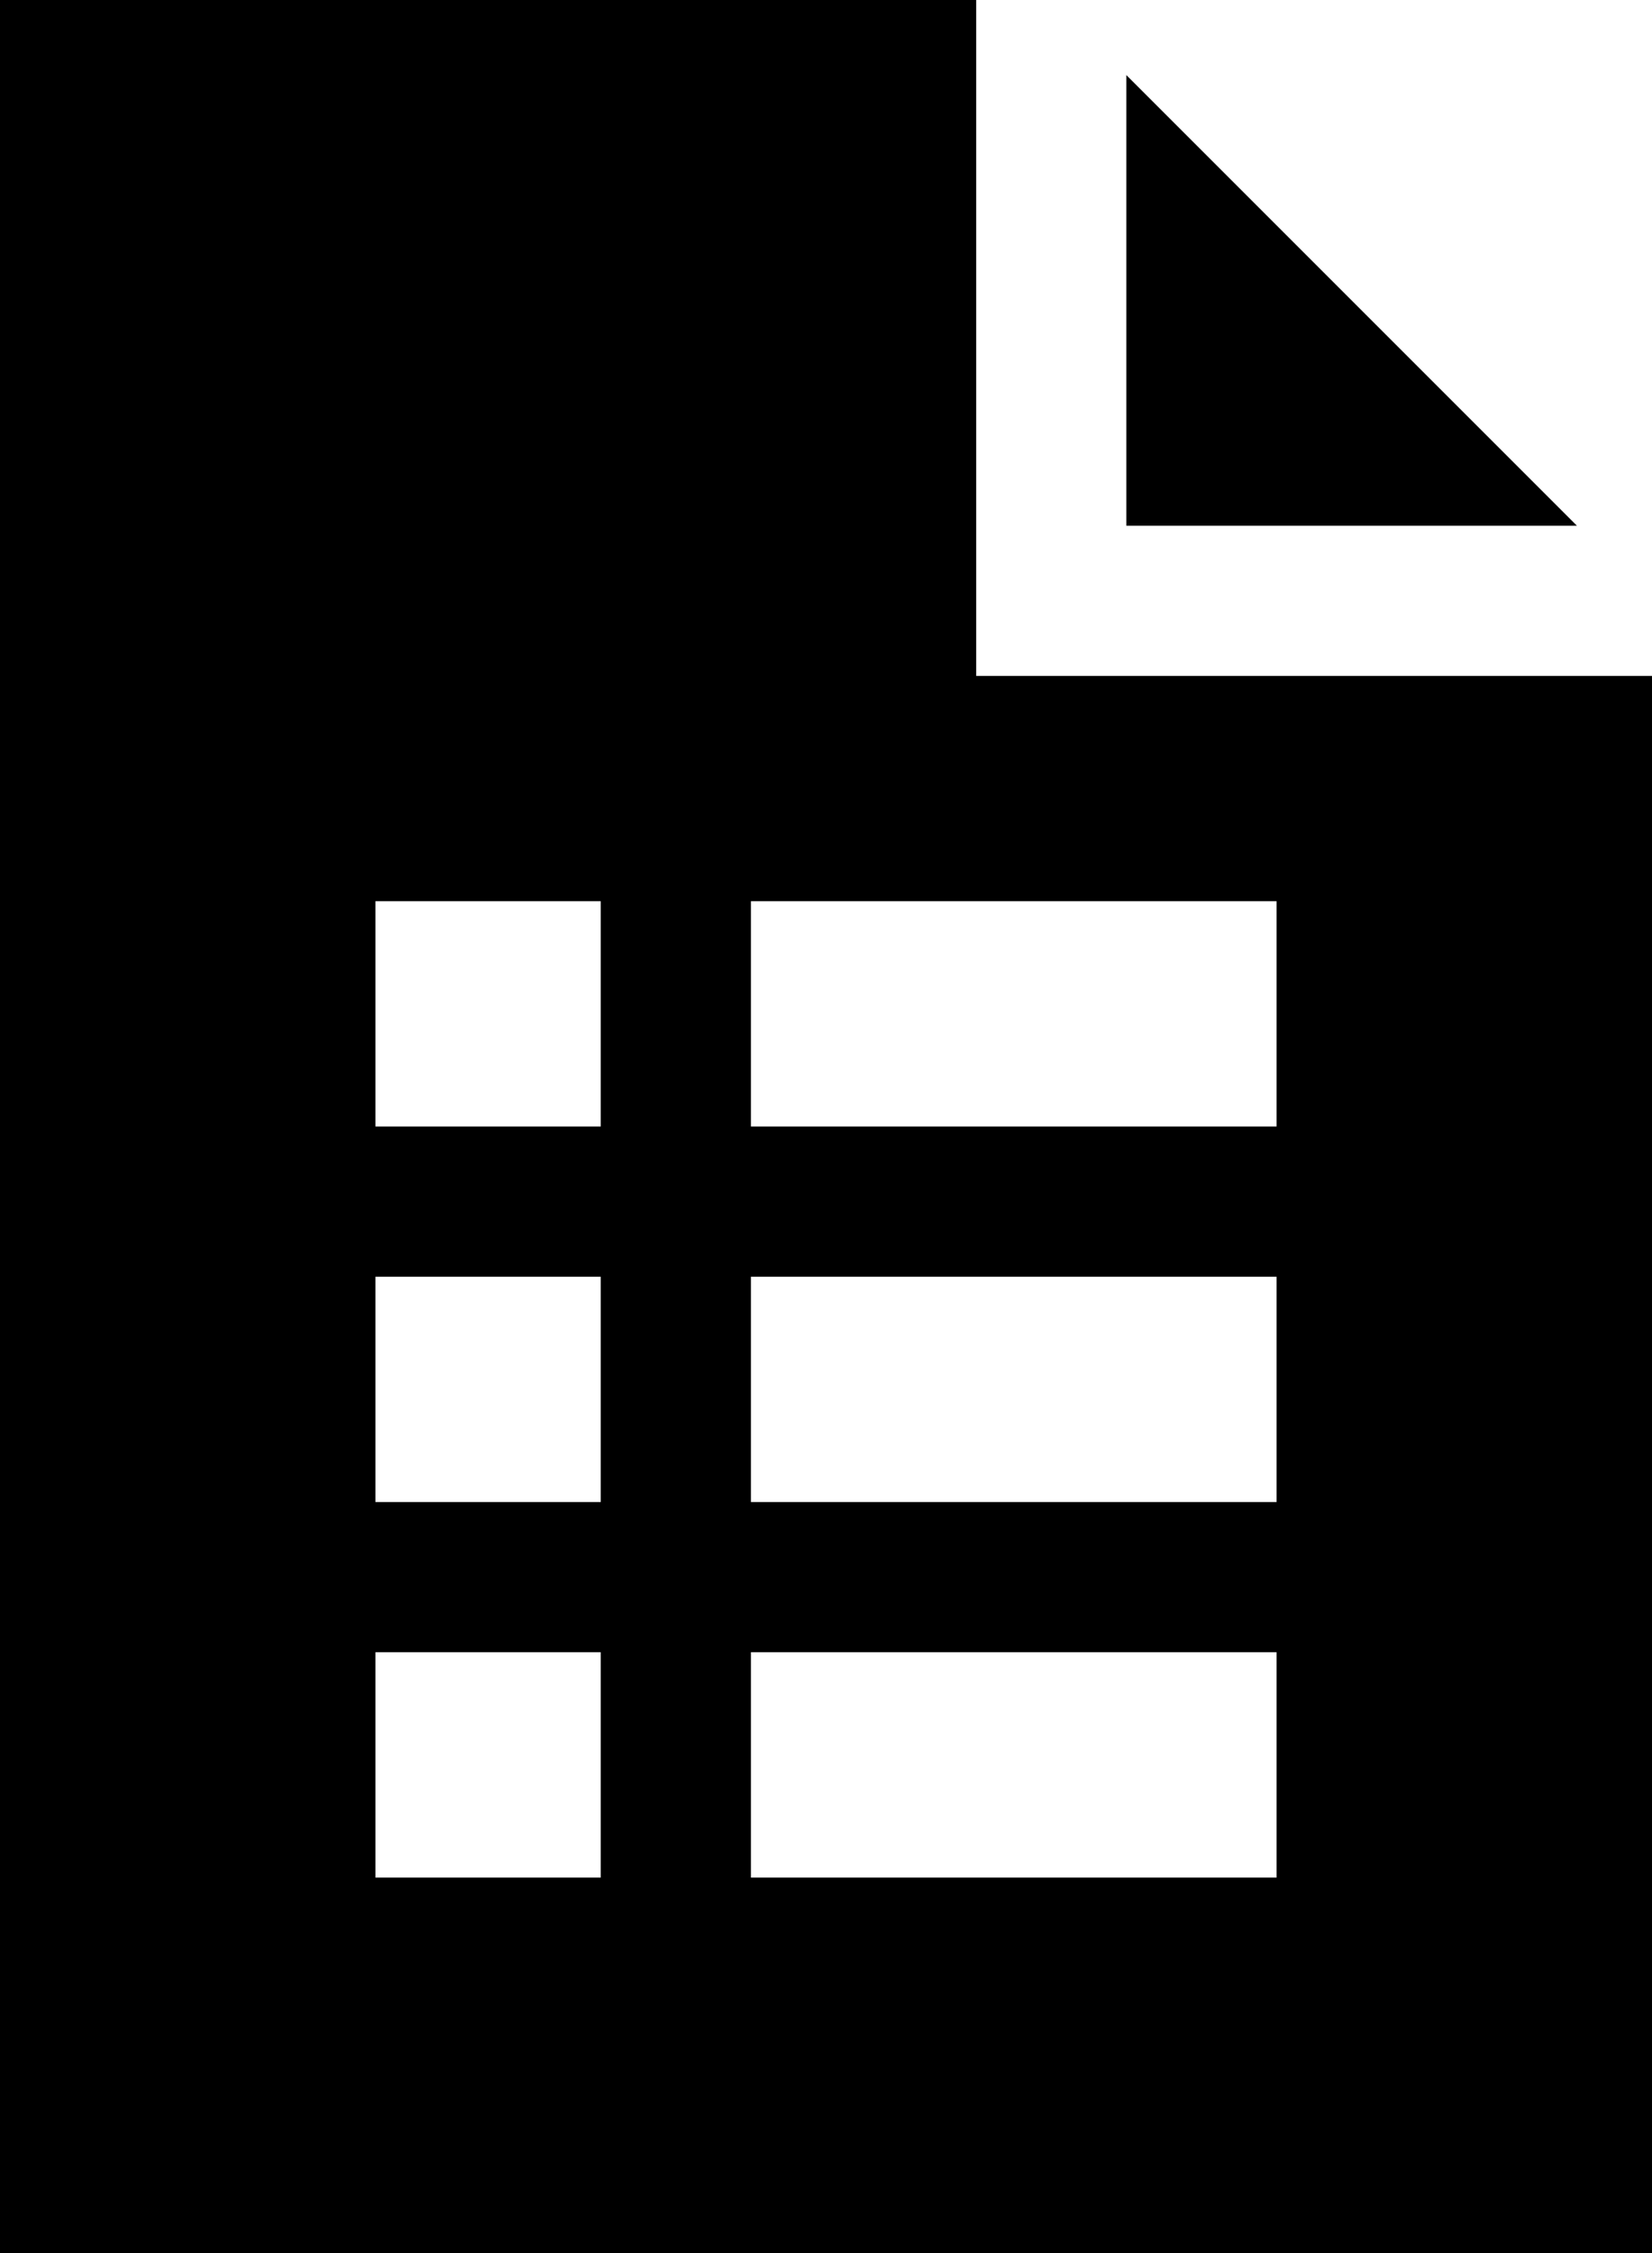
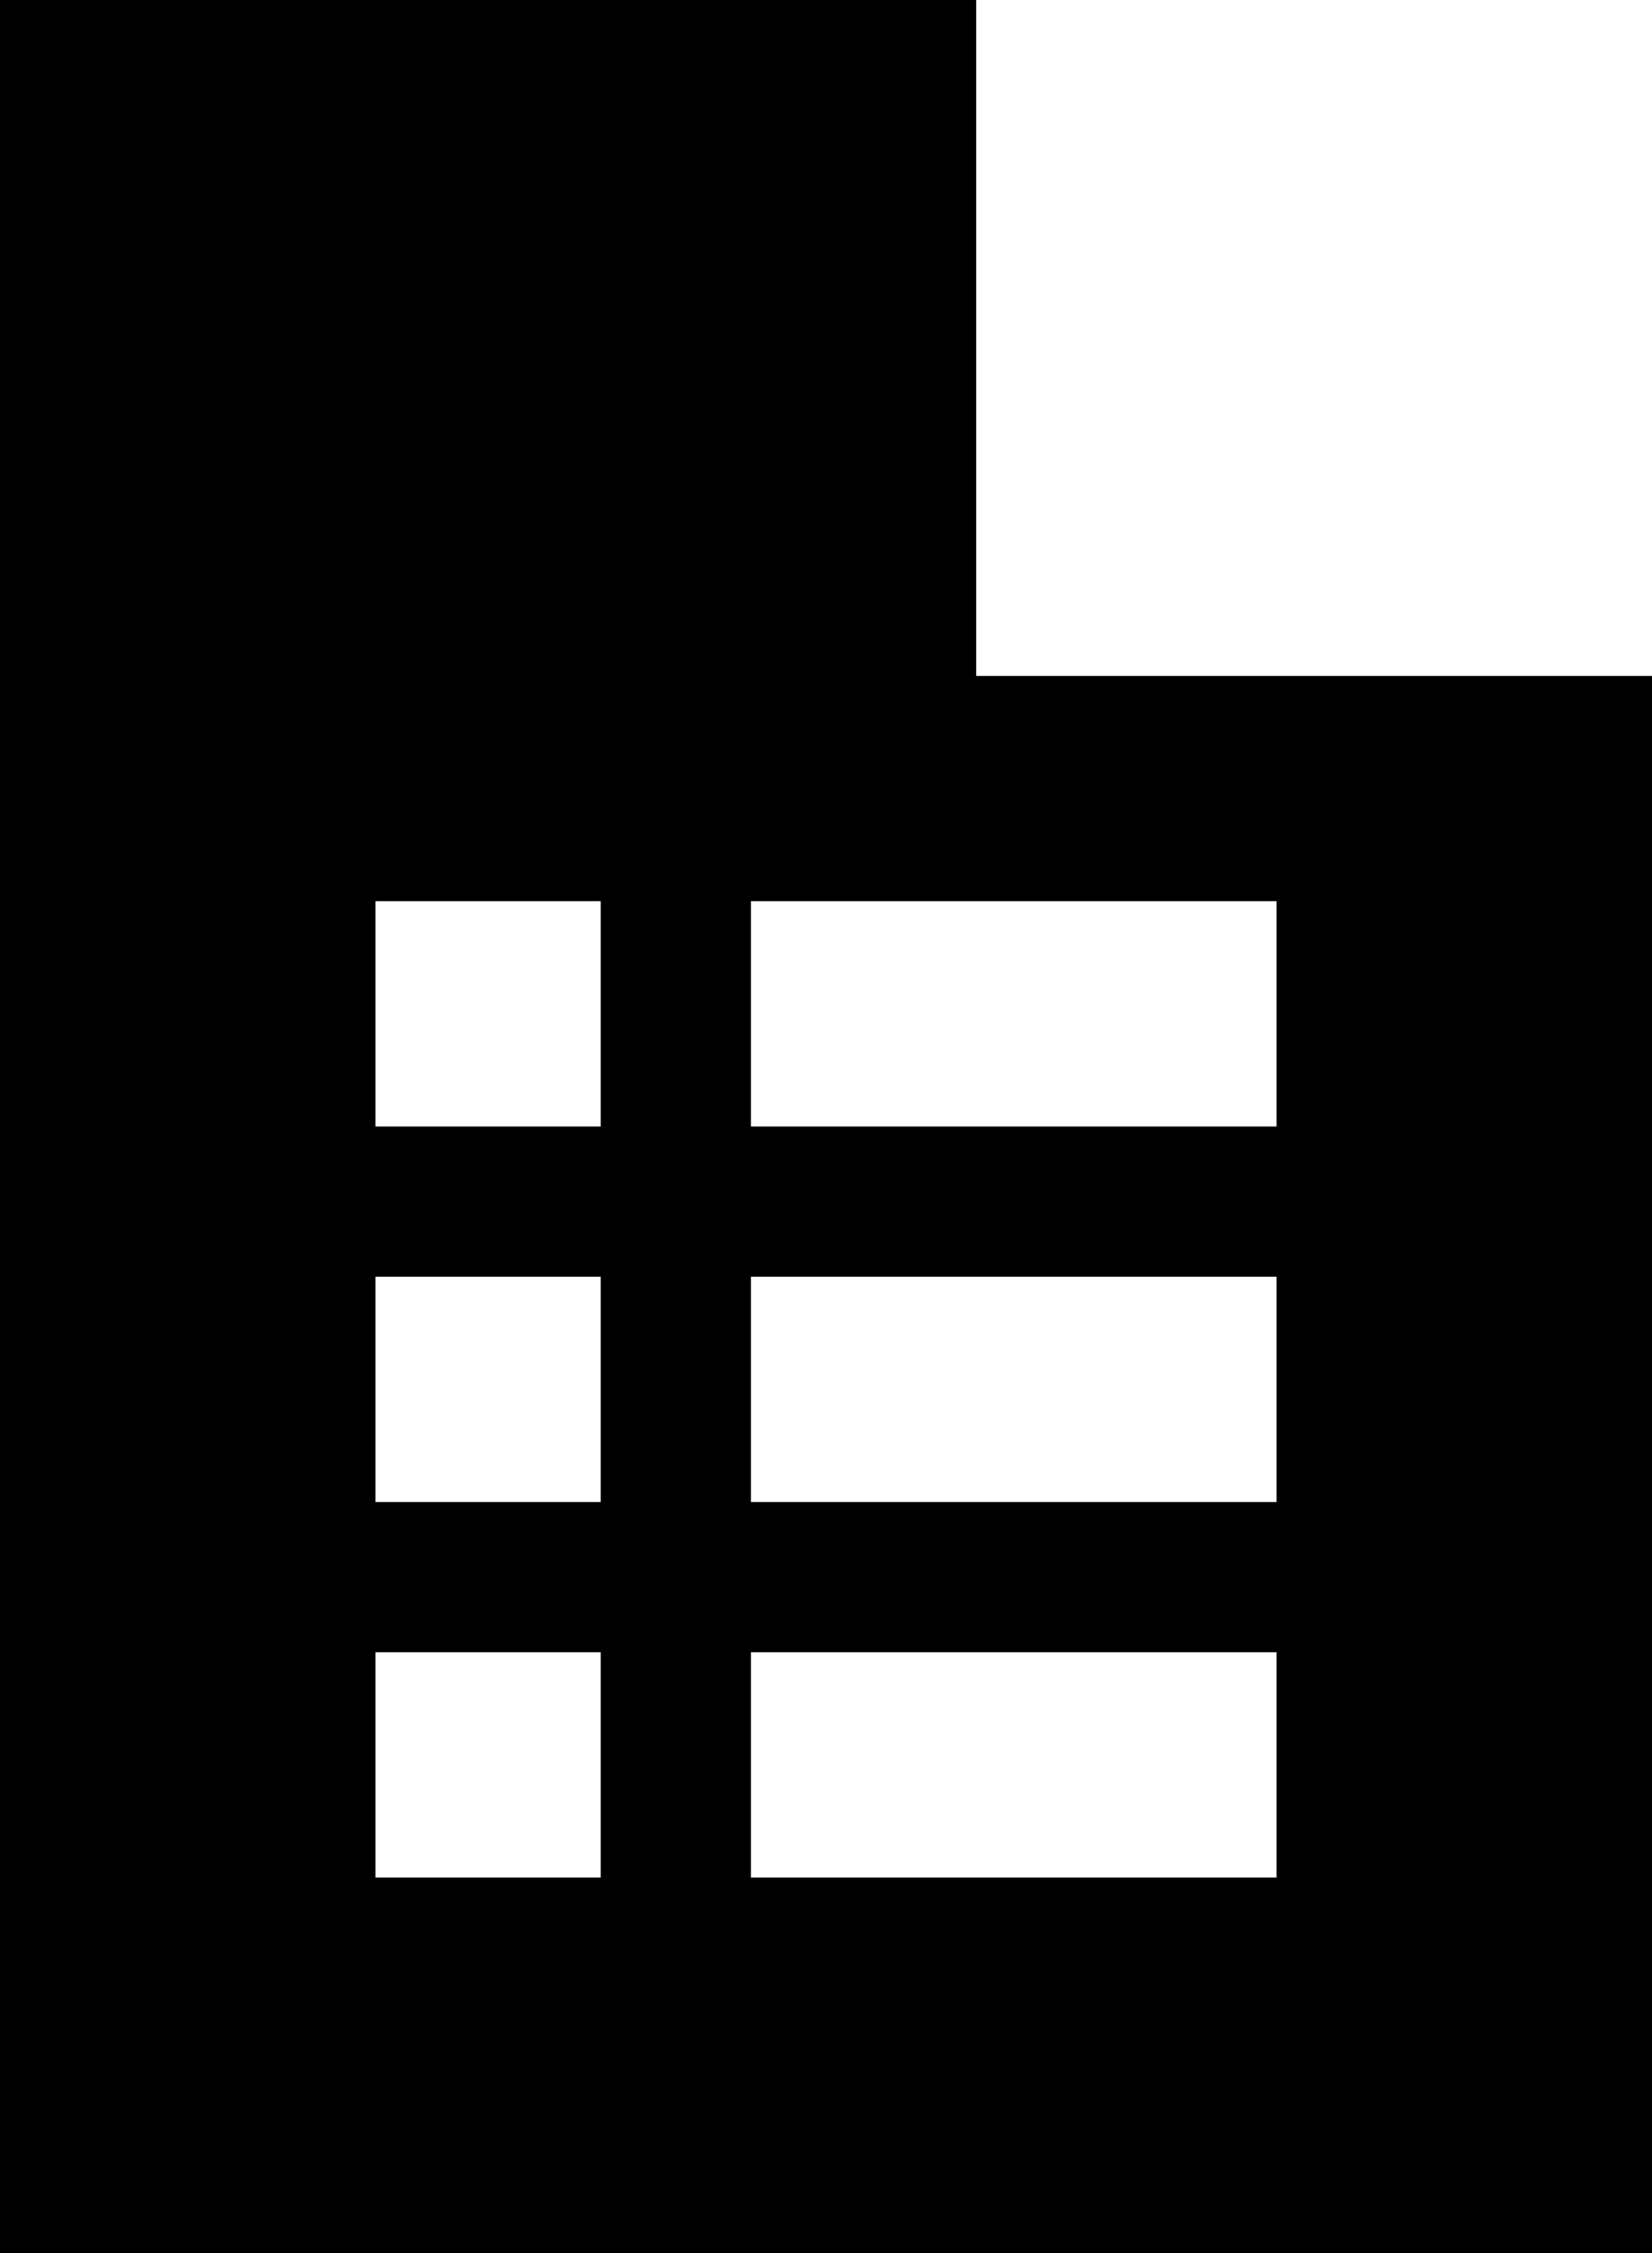
<svg xmlns="http://www.w3.org/2000/svg" width="68.252" height="93.071" viewBox="0 0 68.252 93.071">
  <g id="Orion_data-file" transform="translate(-10 -2)">
-     <path id="layer1" d="M40,4V22.614H58.614Z" transform="translate(16.535 1.102)" />
    <path id="layer1-2" data-name="layer1" d="M50.331,29.921V2H10V95.071H78.252V29.921ZM34.819,79.559H25.512V70.252h9.307Zm0-15.512H25.512V54.74h9.307Zm0-15.512H25.512V39.228h9.307ZM62.74,79.559H41.024V70.252H62.74Zm0-15.512H41.024V54.74H62.74Zm0-15.512H41.024V39.228H62.74Z" transform="translate(0 0)" />
  </g>
</svg>